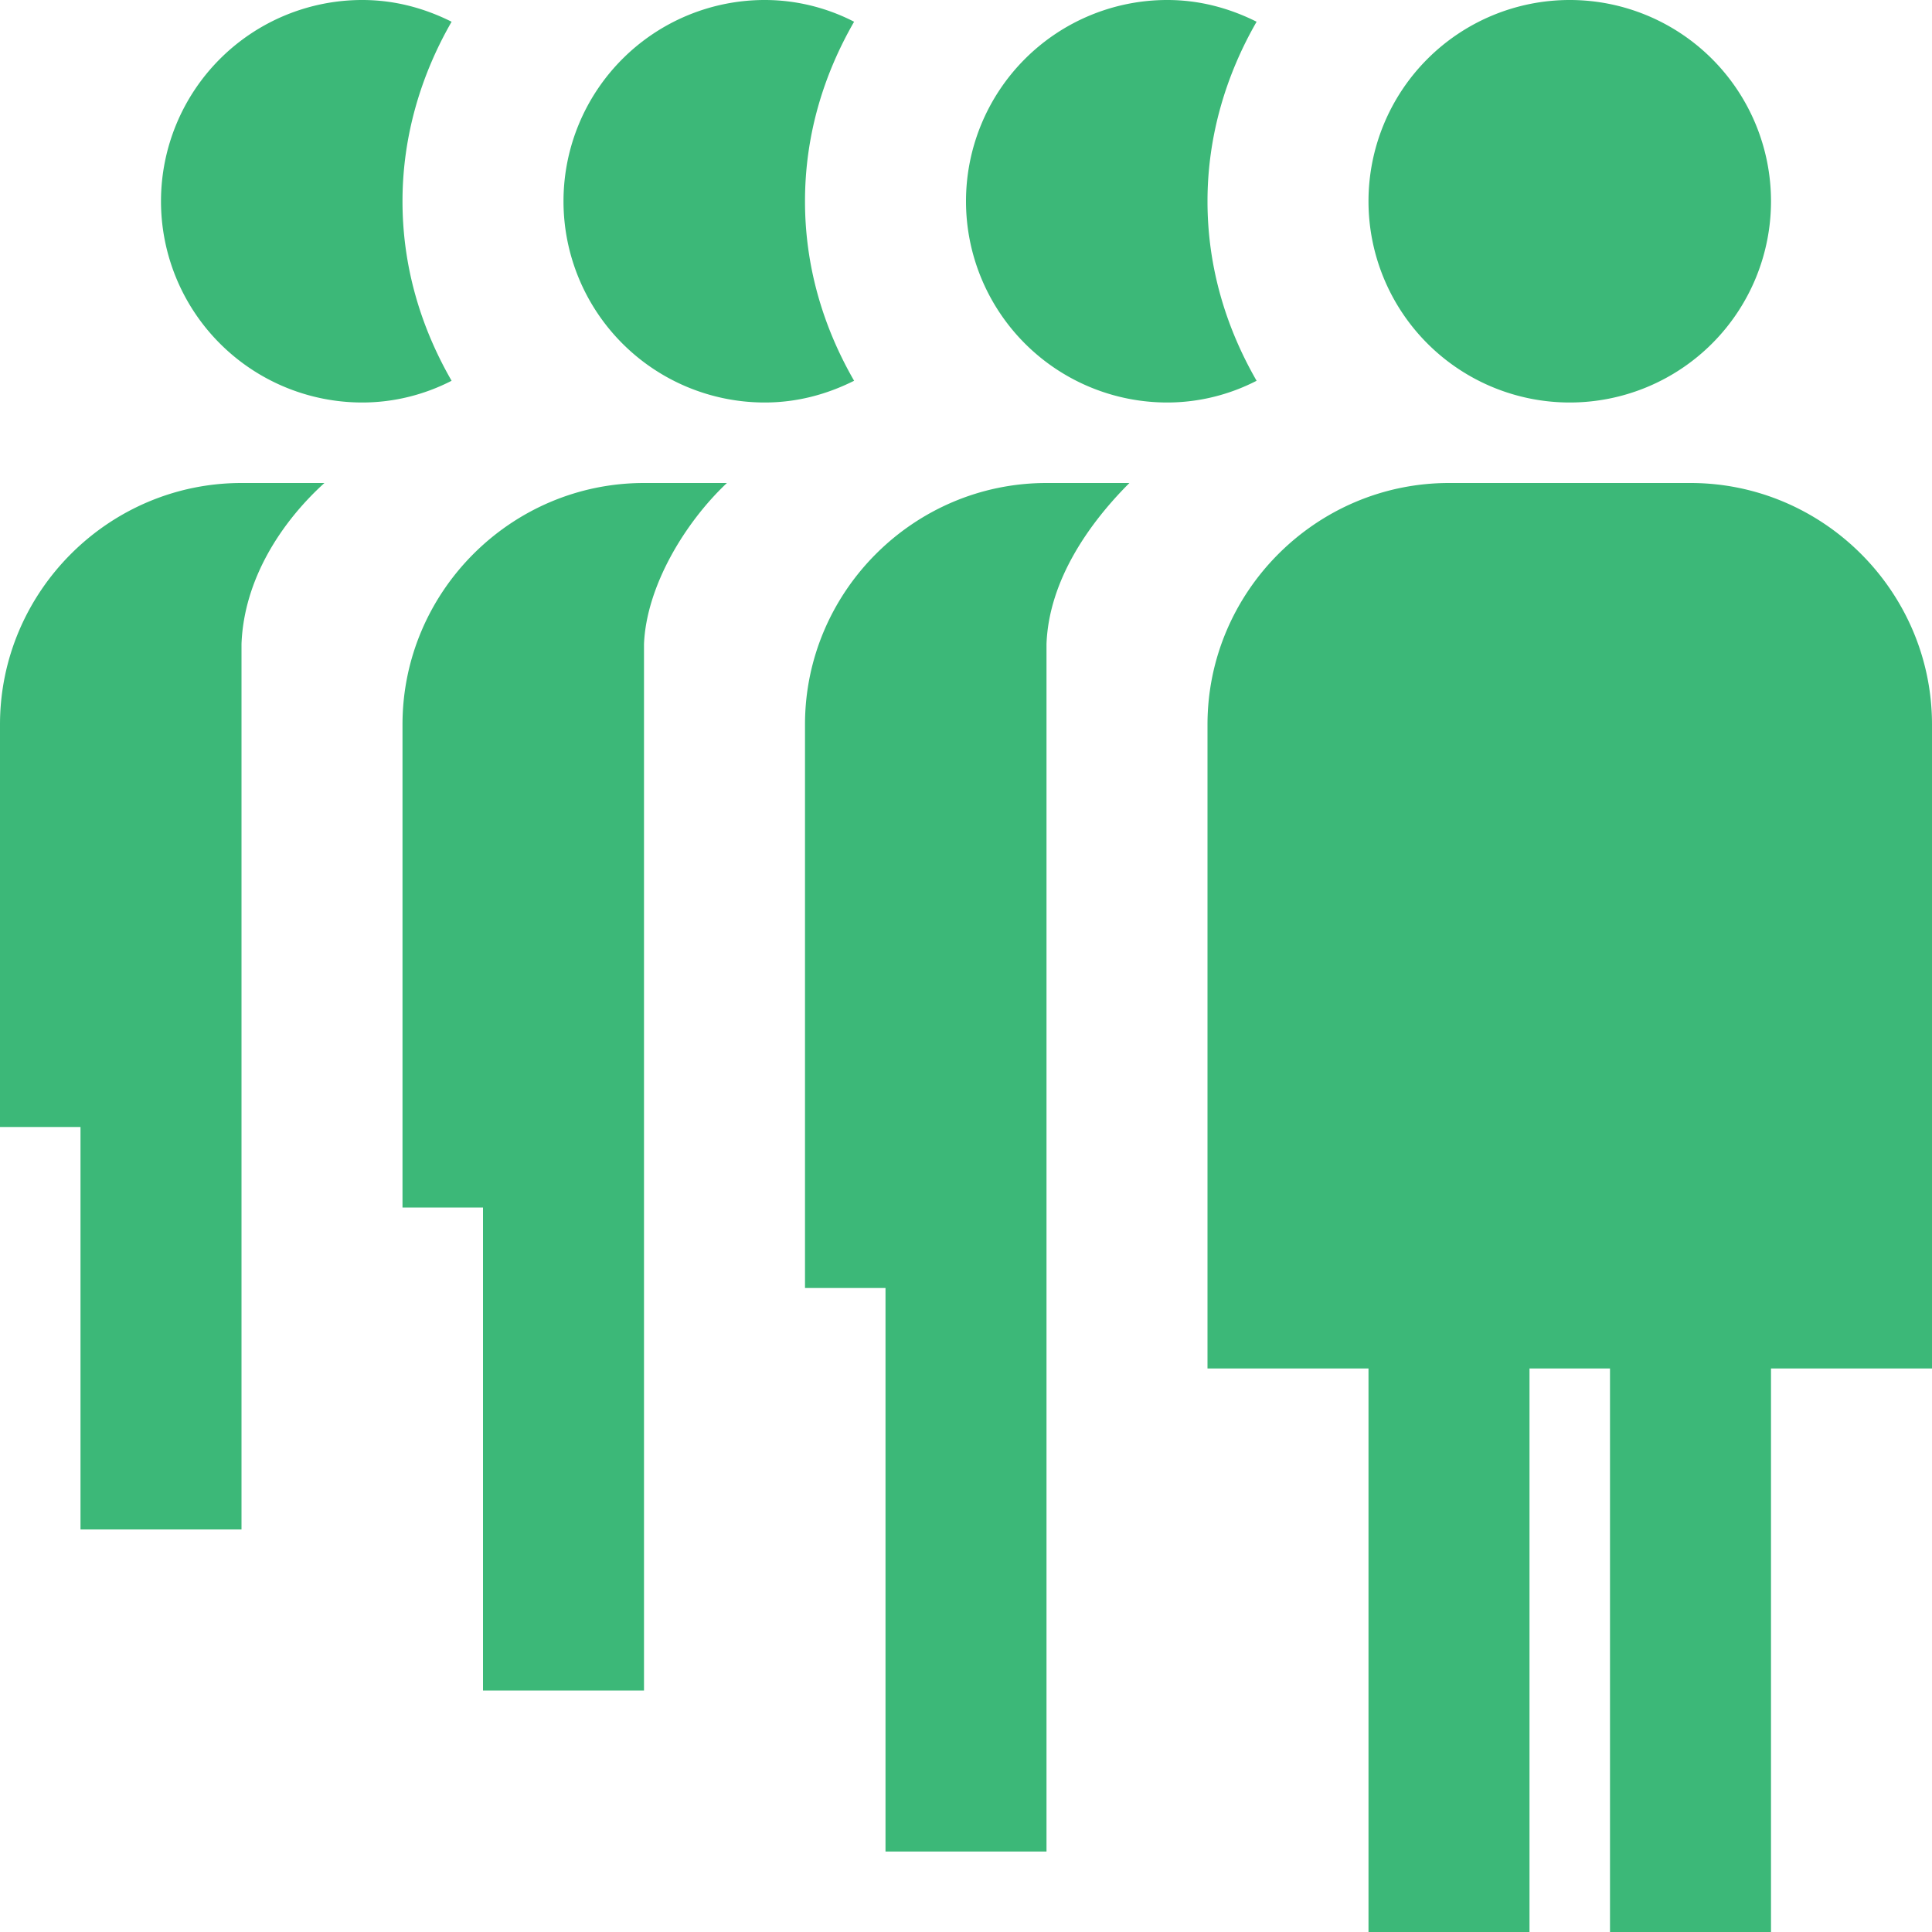
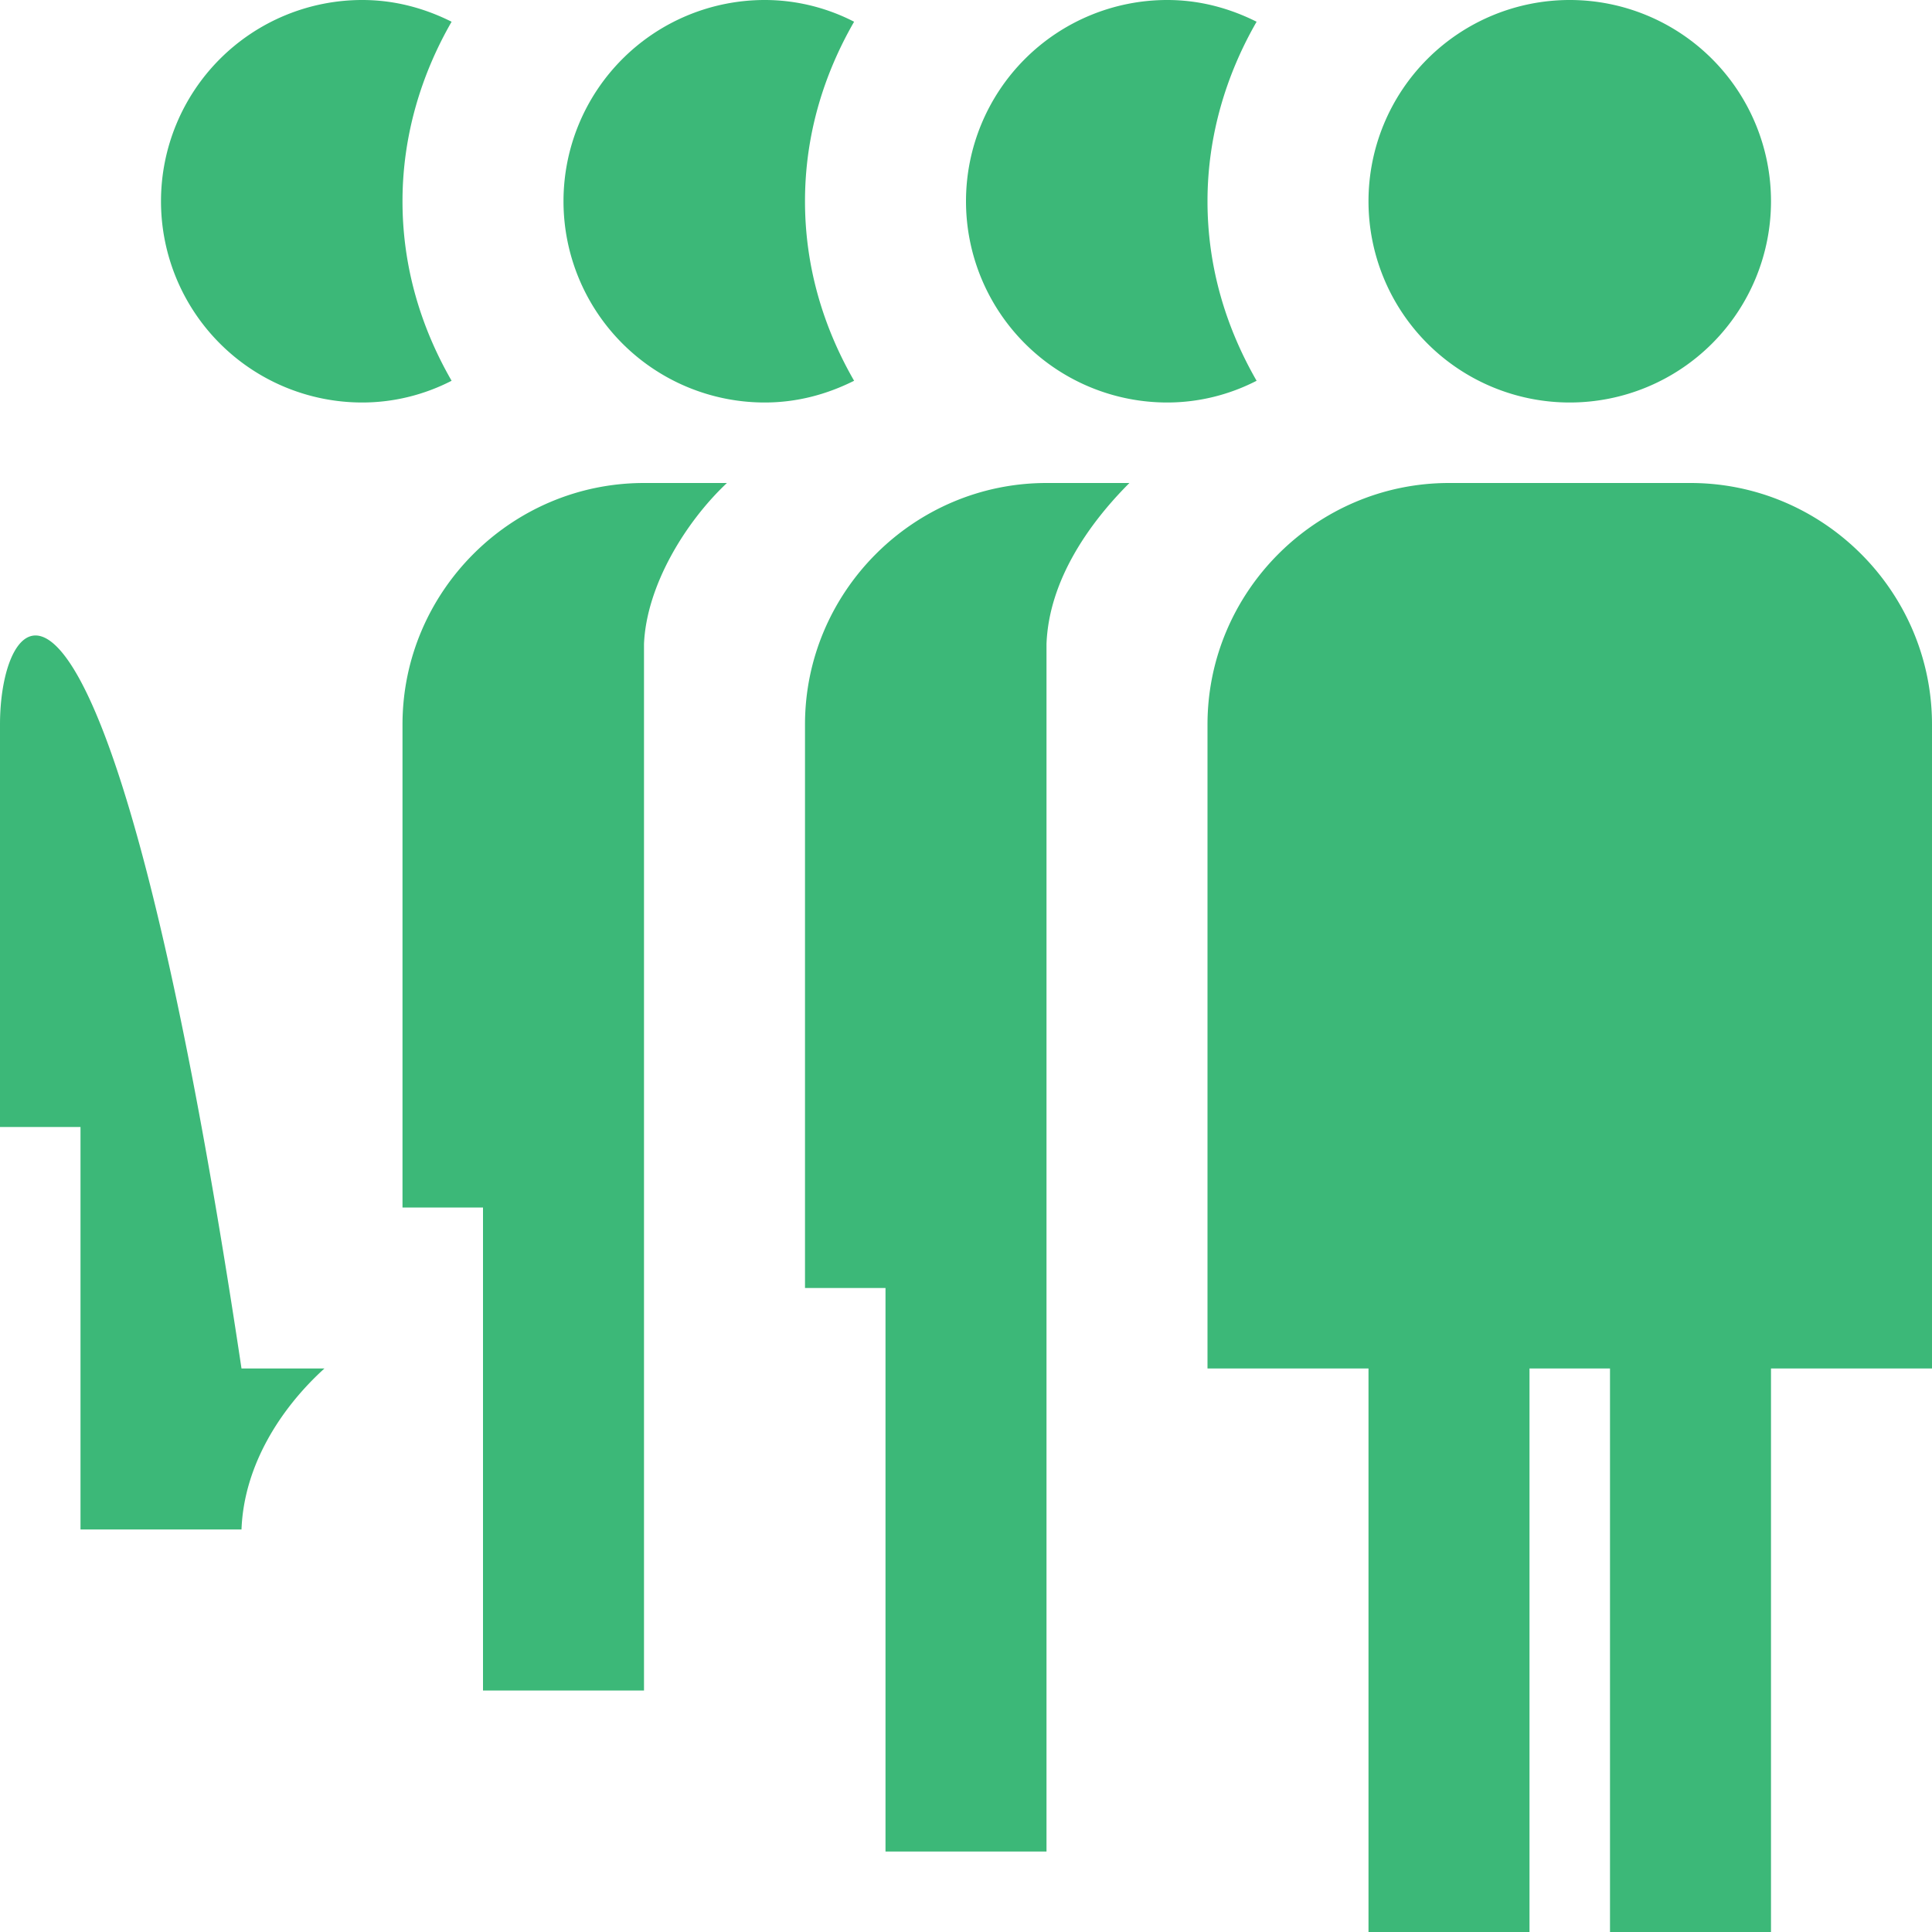
<svg xmlns="http://www.w3.org/2000/svg" width="24" height="24" viewBox="323.841 198.67 24 24">
-   <path d="M10.61 4.73C10.27 4.9 9.9 5 9.5 5a2.5 2.5 0 0 1 0-5c.4 0 .78.1 1.11.27C10.23.93 10 1.68 10 2.5s.23 1.57.61 2.23ZM19.5 5a2.5 2.5 0 0 0 0-5 2.5 2.5 0 0 0 0 5ZM15 2.5c0-.81.23-1.57.61-2.23C15.27.1 14.9 0 14.5 0a2.5 2.5 0 0 0 0 5c.4 0 .78-.1 1.11-.27-.38-.66-.61-1.41-.61-2.23Zm-10 0c0-.81.23-1.57.61-2.23C5.27.1 4.9 0 4.5 0a2.5 2.5 0 0 0 0 5c.4 0 .78-.1 1.11-.27C5.23 4.07 5 3.32 5 2.5ZM21 6h-3c-1.65 0-3 1.35-3 3v8h2v7h2v-7h1v7h2v-7h2V9c0-1.65-1.35-3-3-3ZM10 9v7h1v7h2V8c.03-.8.54-1.51 1.03-2H13c-1.65 0-3 1.35-3 3ZM0 9v5h1v5h2V8c.03-.8.49-1.51 1.03-2H3C1.35 6 0 7.35 0 9Zm5 0v6h1v6h2V8c.03-.72.51-1.51 1.03-2H8C6.35 6 5 7.35 5 9Z" data-name="Layer 1" style="fill:#3cb878" transform="translate(323.841 198.67)" />
+   <path d="M10.61 4.73C10.27 4.9 9.9 5 9.5 5a2.5 2.5 0 0 1 0-5c.4 0 .78.1 1.11.27C10.23.93 10 1.68 10 2.5s.23 1.57.61 2.23ZM19.5 5a2.5 2.5 0 0 0 0-5 2.5 2.5 0 0 0 0 5ZM15 2.5c0-.81.23-1.57.61-2.23C15.27.1 14.9 0 14.5 0a2.5 2.5 0 0 0 0 5c.4 0 .78-.1 1.11-.27-.38-.66-.61-1.41-.61-2.23Zm-10 0c0-.81.23-1.57.61-2.23C5.27.1 4.9 0 4.5 0a2.5 2.5 0 0 0 0 5c.4 0 .78-.1 1.11-.27C5.23 4.07 5 3.32 5 2.5ZM21 6h-3c-1.65 0-3 1.35-3 3v8h2v7h2v-7h1v7h2v-7h2V9c0-1.65-1.35-3-3-3ZM10 9v7h1v7h2V8c.03-.8.54-1.51 1.03-2H13c-1.65 0-3 1.35-3 3ZM0 9v5h1v5h2c.03-.8.49-1.51 1.03-2H3C1.35 6 0 7.35 0 9Zm5 0v6h1v6h2V8c.03-.72.51-1.51 1.03-2H8C6.35 6 5 7.35 5 9Z" data-name="Layer 1" style="fill:#3cb878" transform="translate(323.841 198.67)" />
</svg>